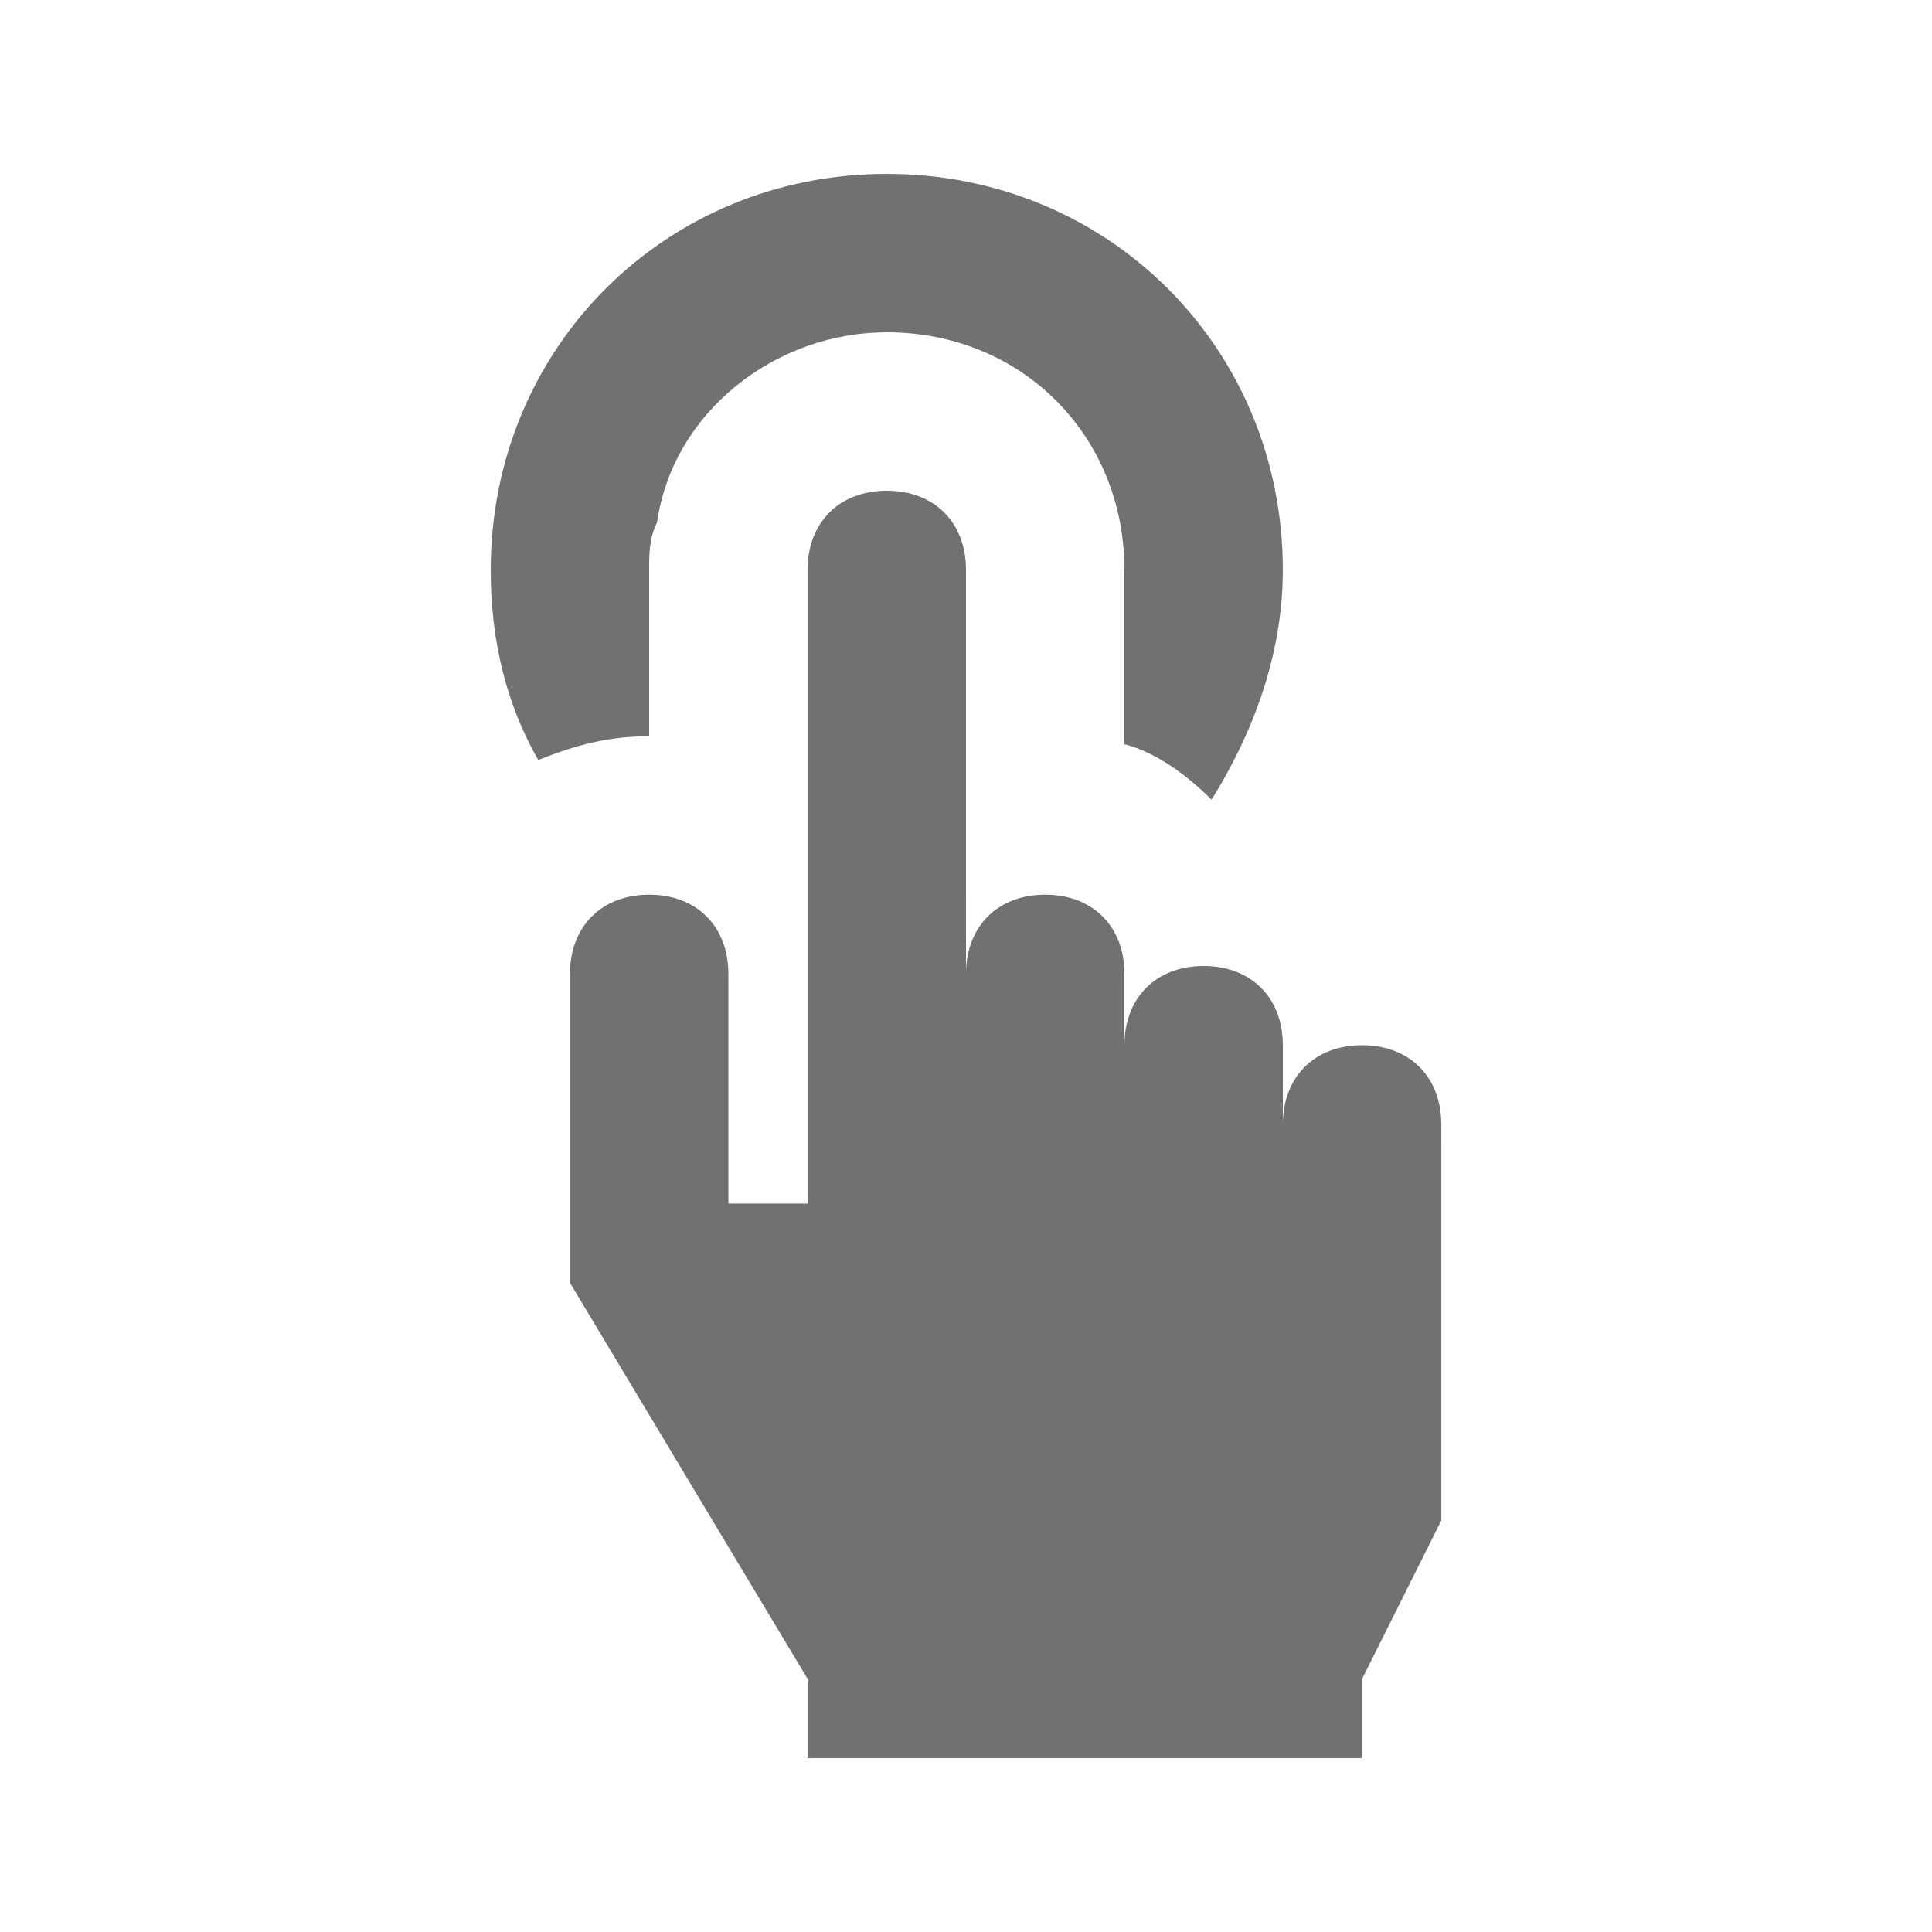
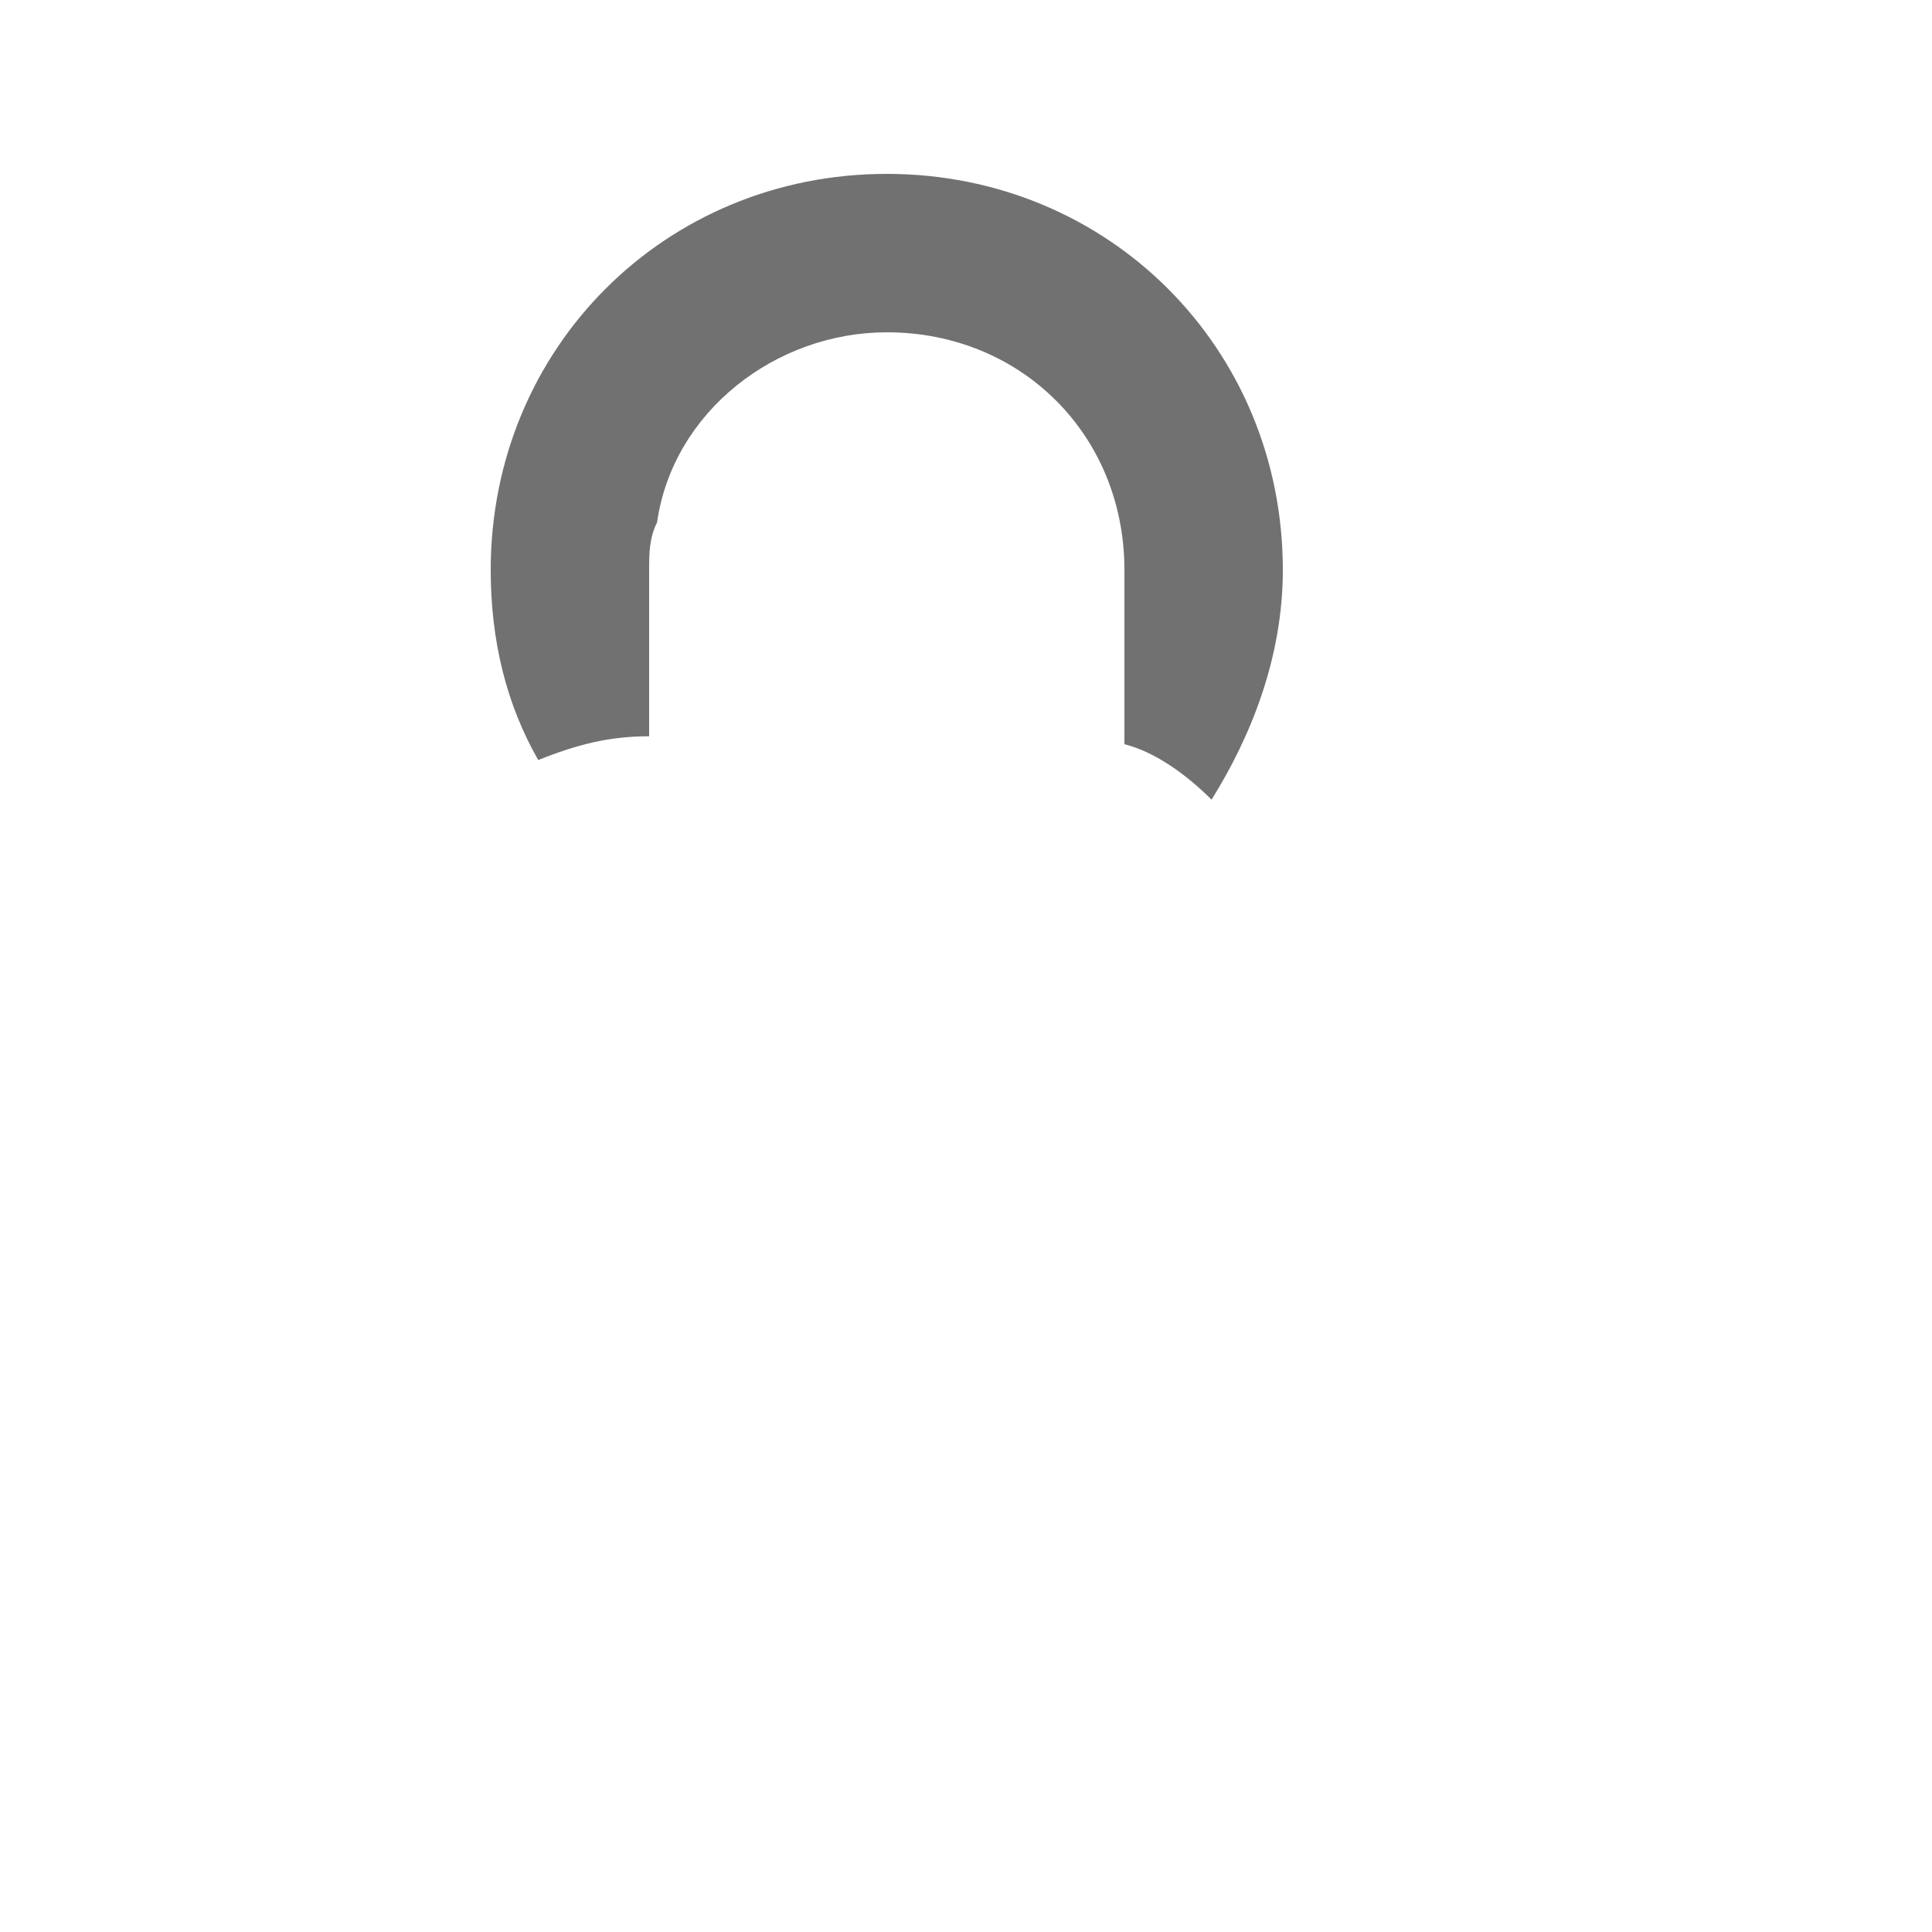
<svg xmlns="http://www.w3.org/2000/svg" width="800px" height="800px" version="1.1" viewBox="144 144 512 512">
  <g fill="#717171">
-     <path d="m504.96 420.99c-12.594 0-20.992 8.398-20.992 20.992v2.098-23.09c0-12.594-8.398-20.992-20.992-20.992s-20.992 8.398-20.992 20.992v-18.895c0-12.594-8.398-20.992-20.992-20.992s-20.992 8.398-20.992 20.992l0.004-107.06c0-12.594-8.398-20.992-20.992-20.992s-20.992 8.398-20.992 20.992v167.94h-20.992v-60.879c0-12.594-8.398-20.992-20.992-20.992s-20.992 8.398-20.992 20.992v81.867l62.977 104.96v20.992h146.95v-20.992l20.992-41.984v-94.465l-0.004-10.492c0-12.598-8.395-20.992-20.992-20.992z" />
    <path d="m316.03 295.04c0-4.199 0-8.398 2.098-12.594 4.199-29.391 31.488-50.383 60.879-50.383 35.688 0 62.977 27.289 62.977 62.977v46.184c8.398 2.098 16.793 8.398 23.09 14.695 10.496-16.797 18.891-37.789 18.891-60.879 0-58.777-46.184-104.96-104.96-104.96-58.773 0-104.96 46.184-104.96 104.96 0 18.895 4.199 35.688 12.594 50.383 10.496-4.199 18.895-6.301 29.391-6.301z" />
  </g>
</svg>